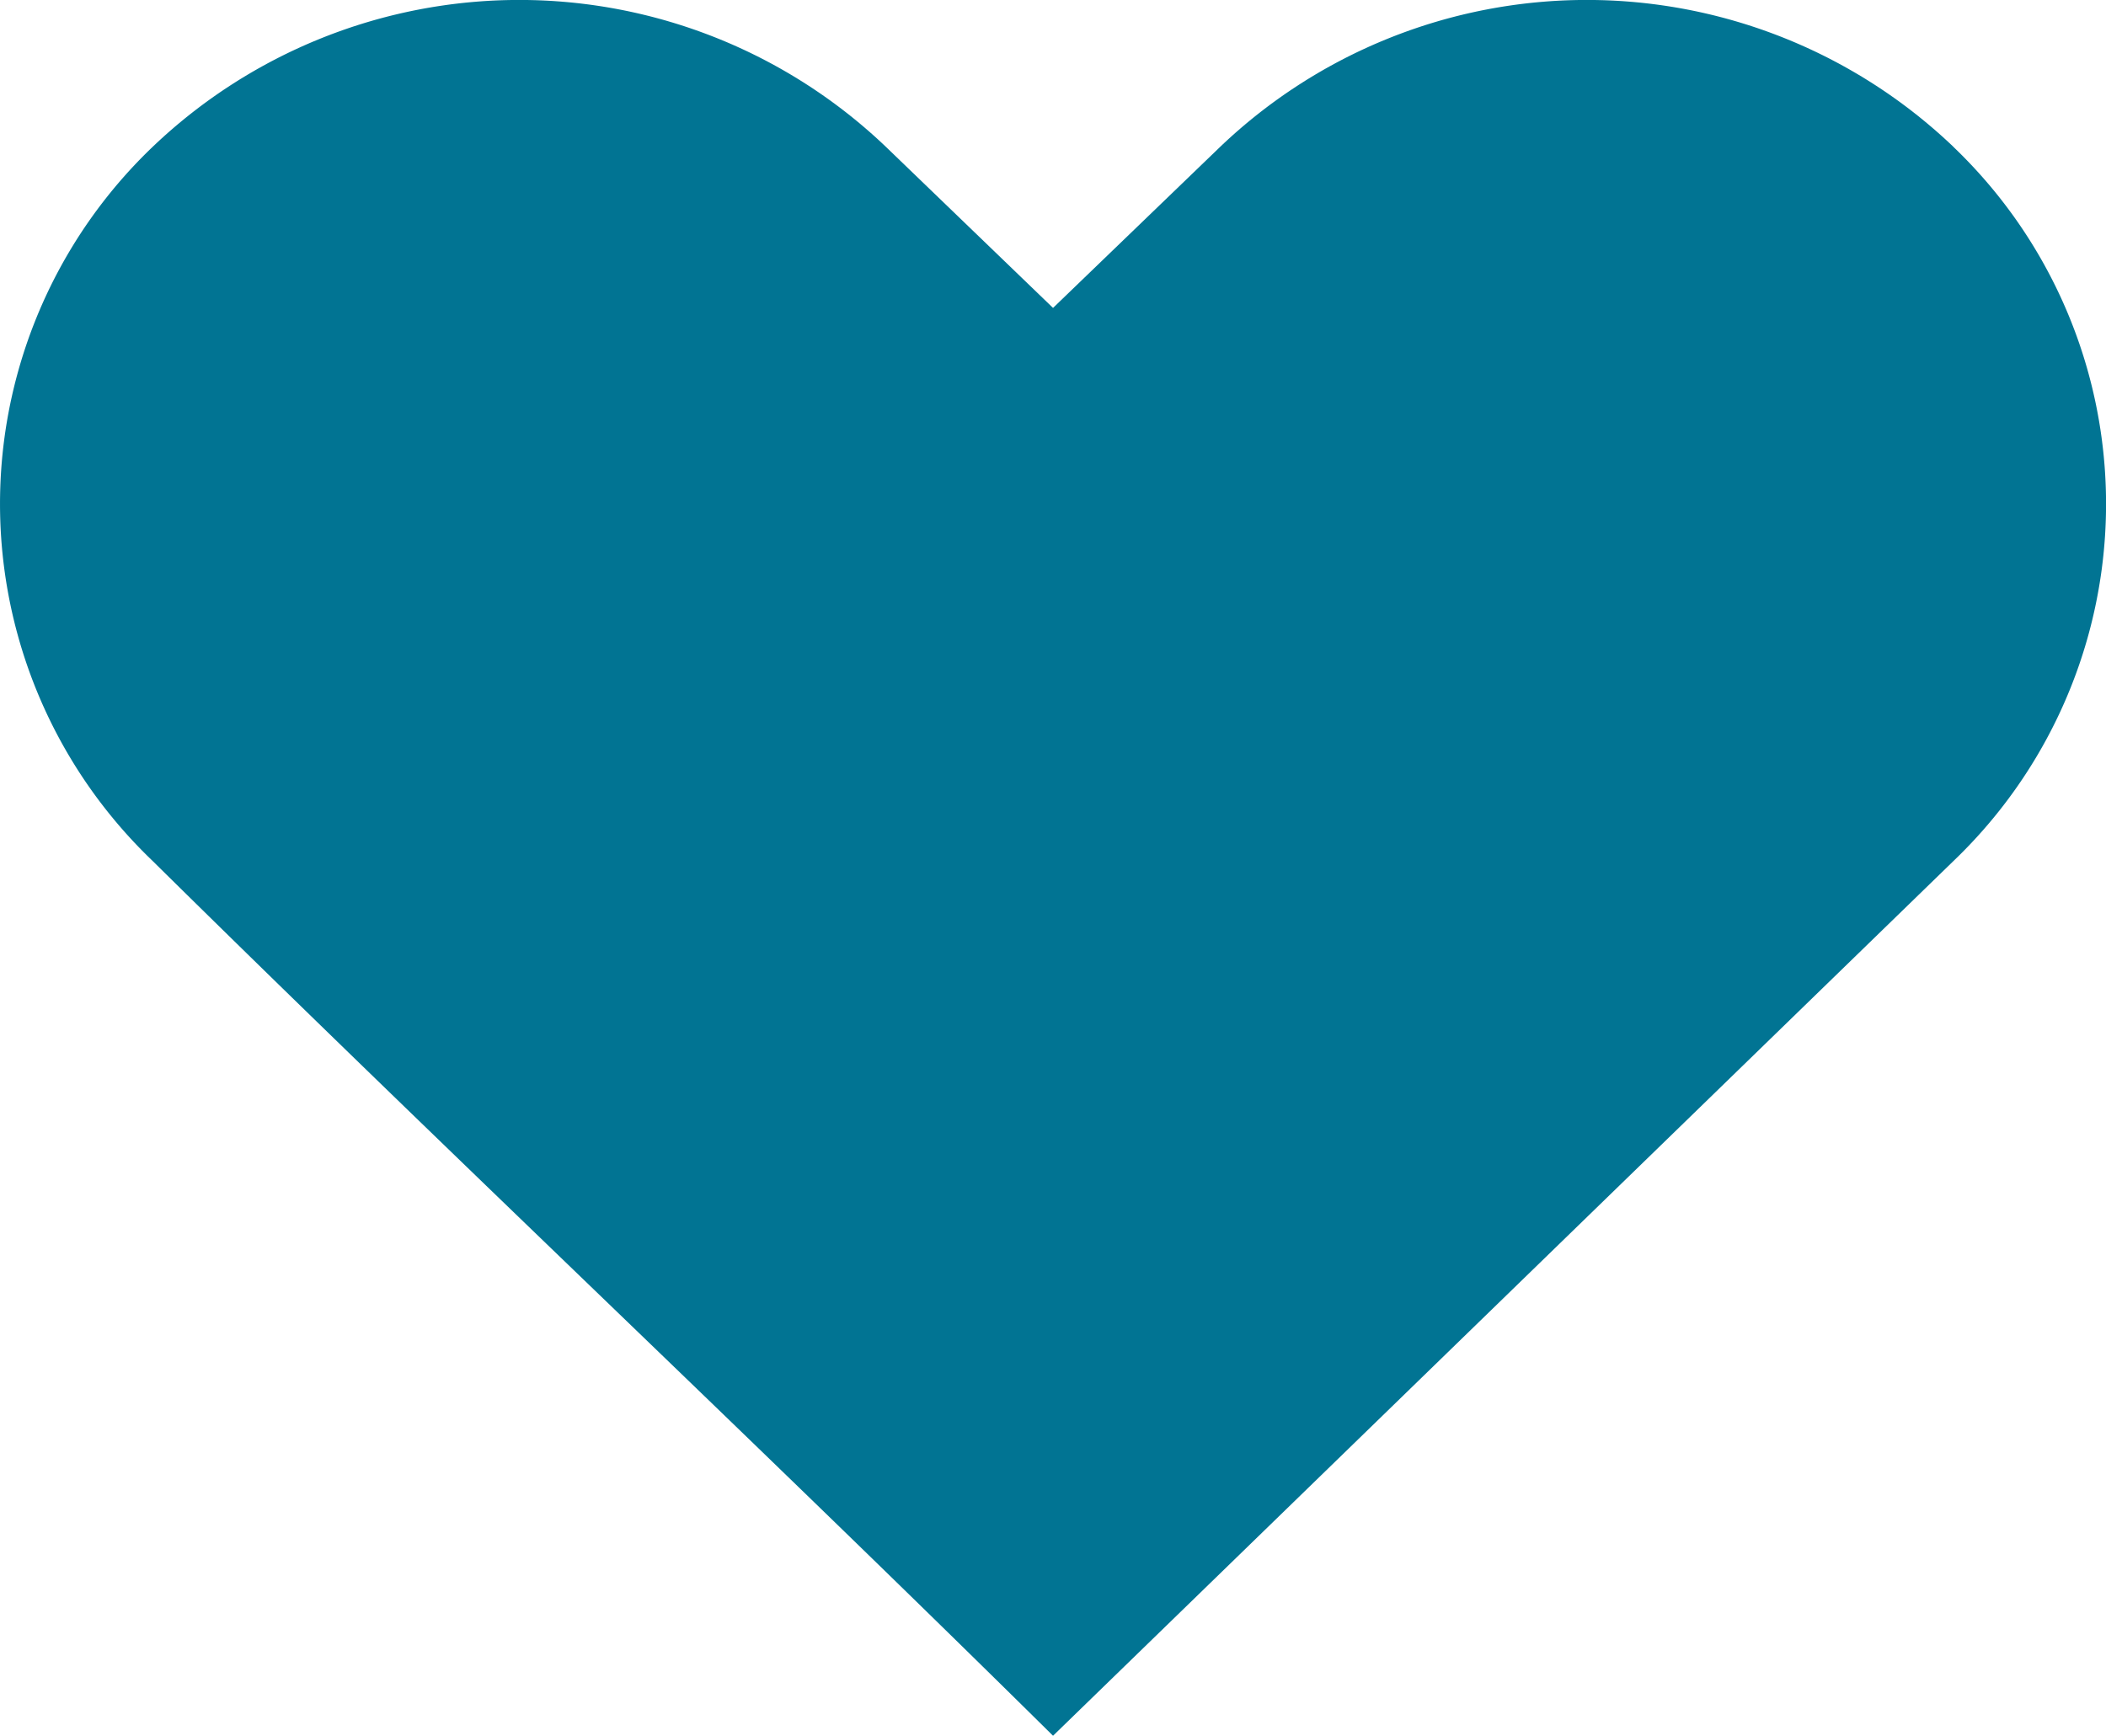
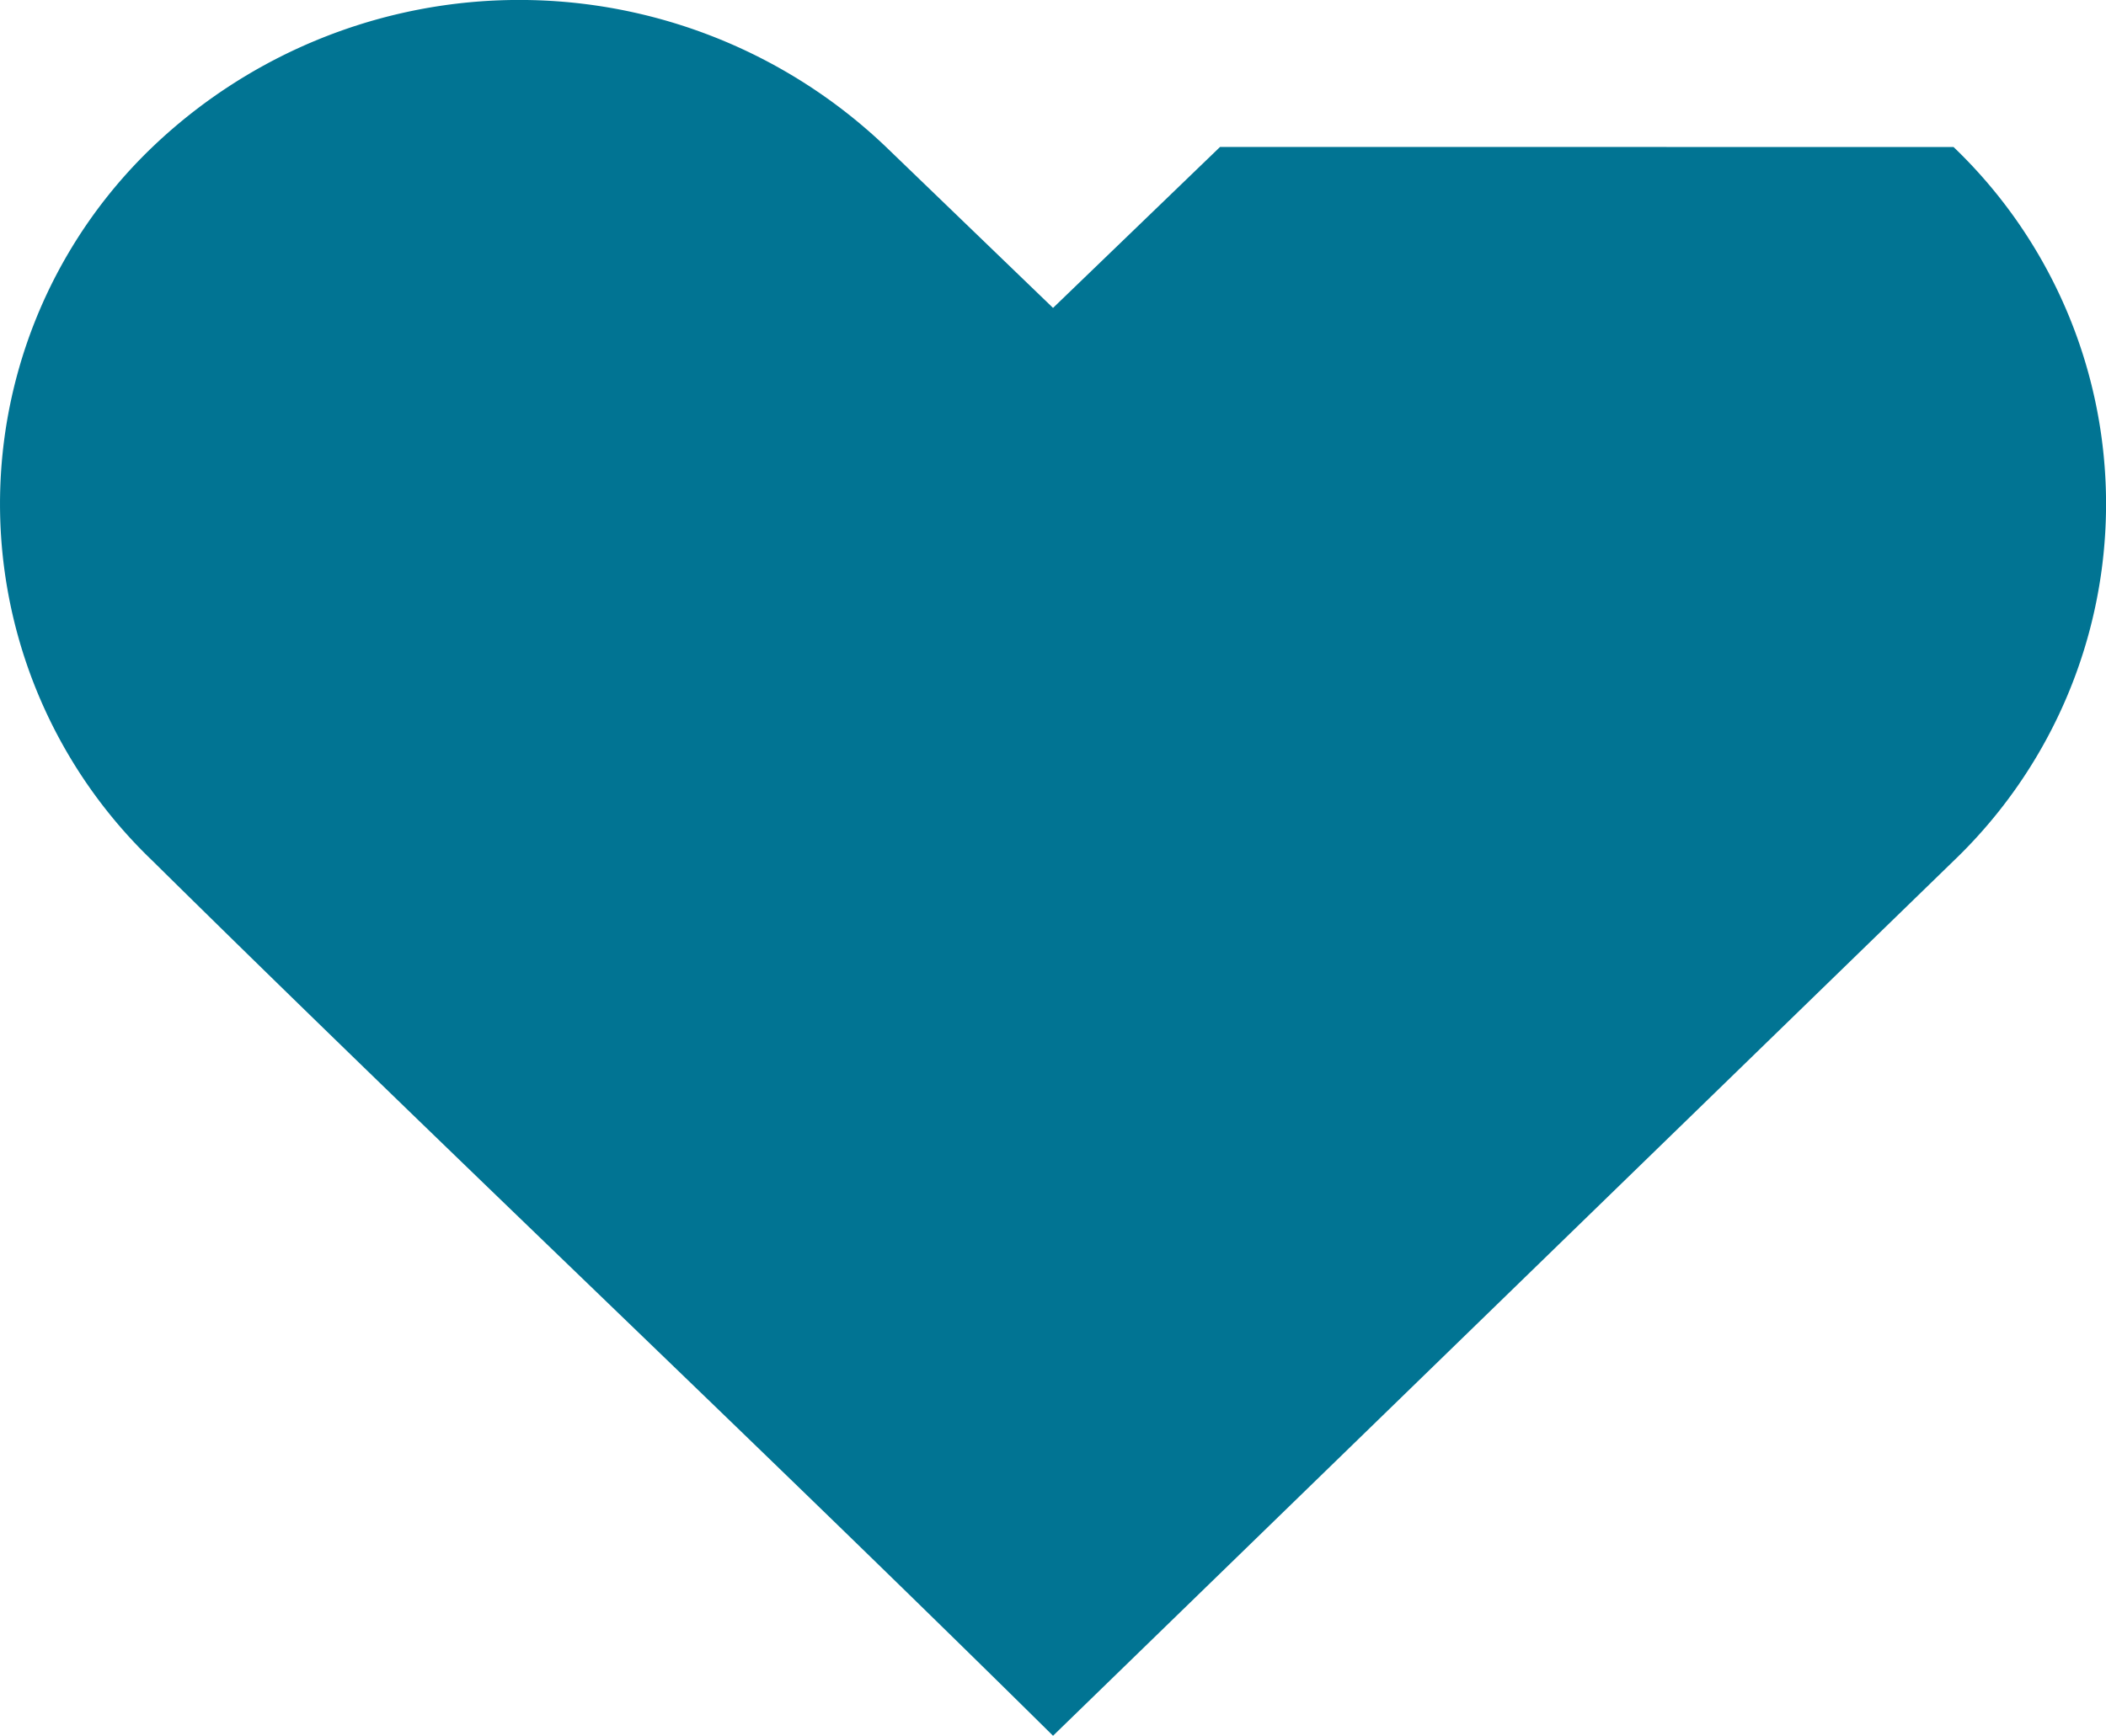
<svg xmlns="http://www.w3.org/2000/svg" width="27.903" height="23" viewBox="0 0 27.903 23">
  <defs>
    <style>.a{fill:#017493;}</style>
  </defs>
  <g transform="translate(0 -952.4)">
-     <path class="a" d="M25.883,954.348a6.546,6.546,0,0,1,0,9.46L13.952,975.4c-3.945-3.9-7.986-7.7-11.931-11.593a6.546,6.546,0,0,1,0-9.46,7.035,7.035,0,0,1,9.718,0l2.213,2.133,2.213-2.133a7.035,7.035,0,0,1,9.718,0Z" />
+     <path class="a" d="M25.883,954.348a6.546,6.546,0,0,1,0,9.46L13.952,975.4c-3.945-3.9-7.986-7.7-11.931-11.593a6.546,6.546,0,0,1,0-9.46,7.035,7.035,0,0,1,9.718,0l2.213,2.133,2.213-2.133Z" />
  </g>
</svg>